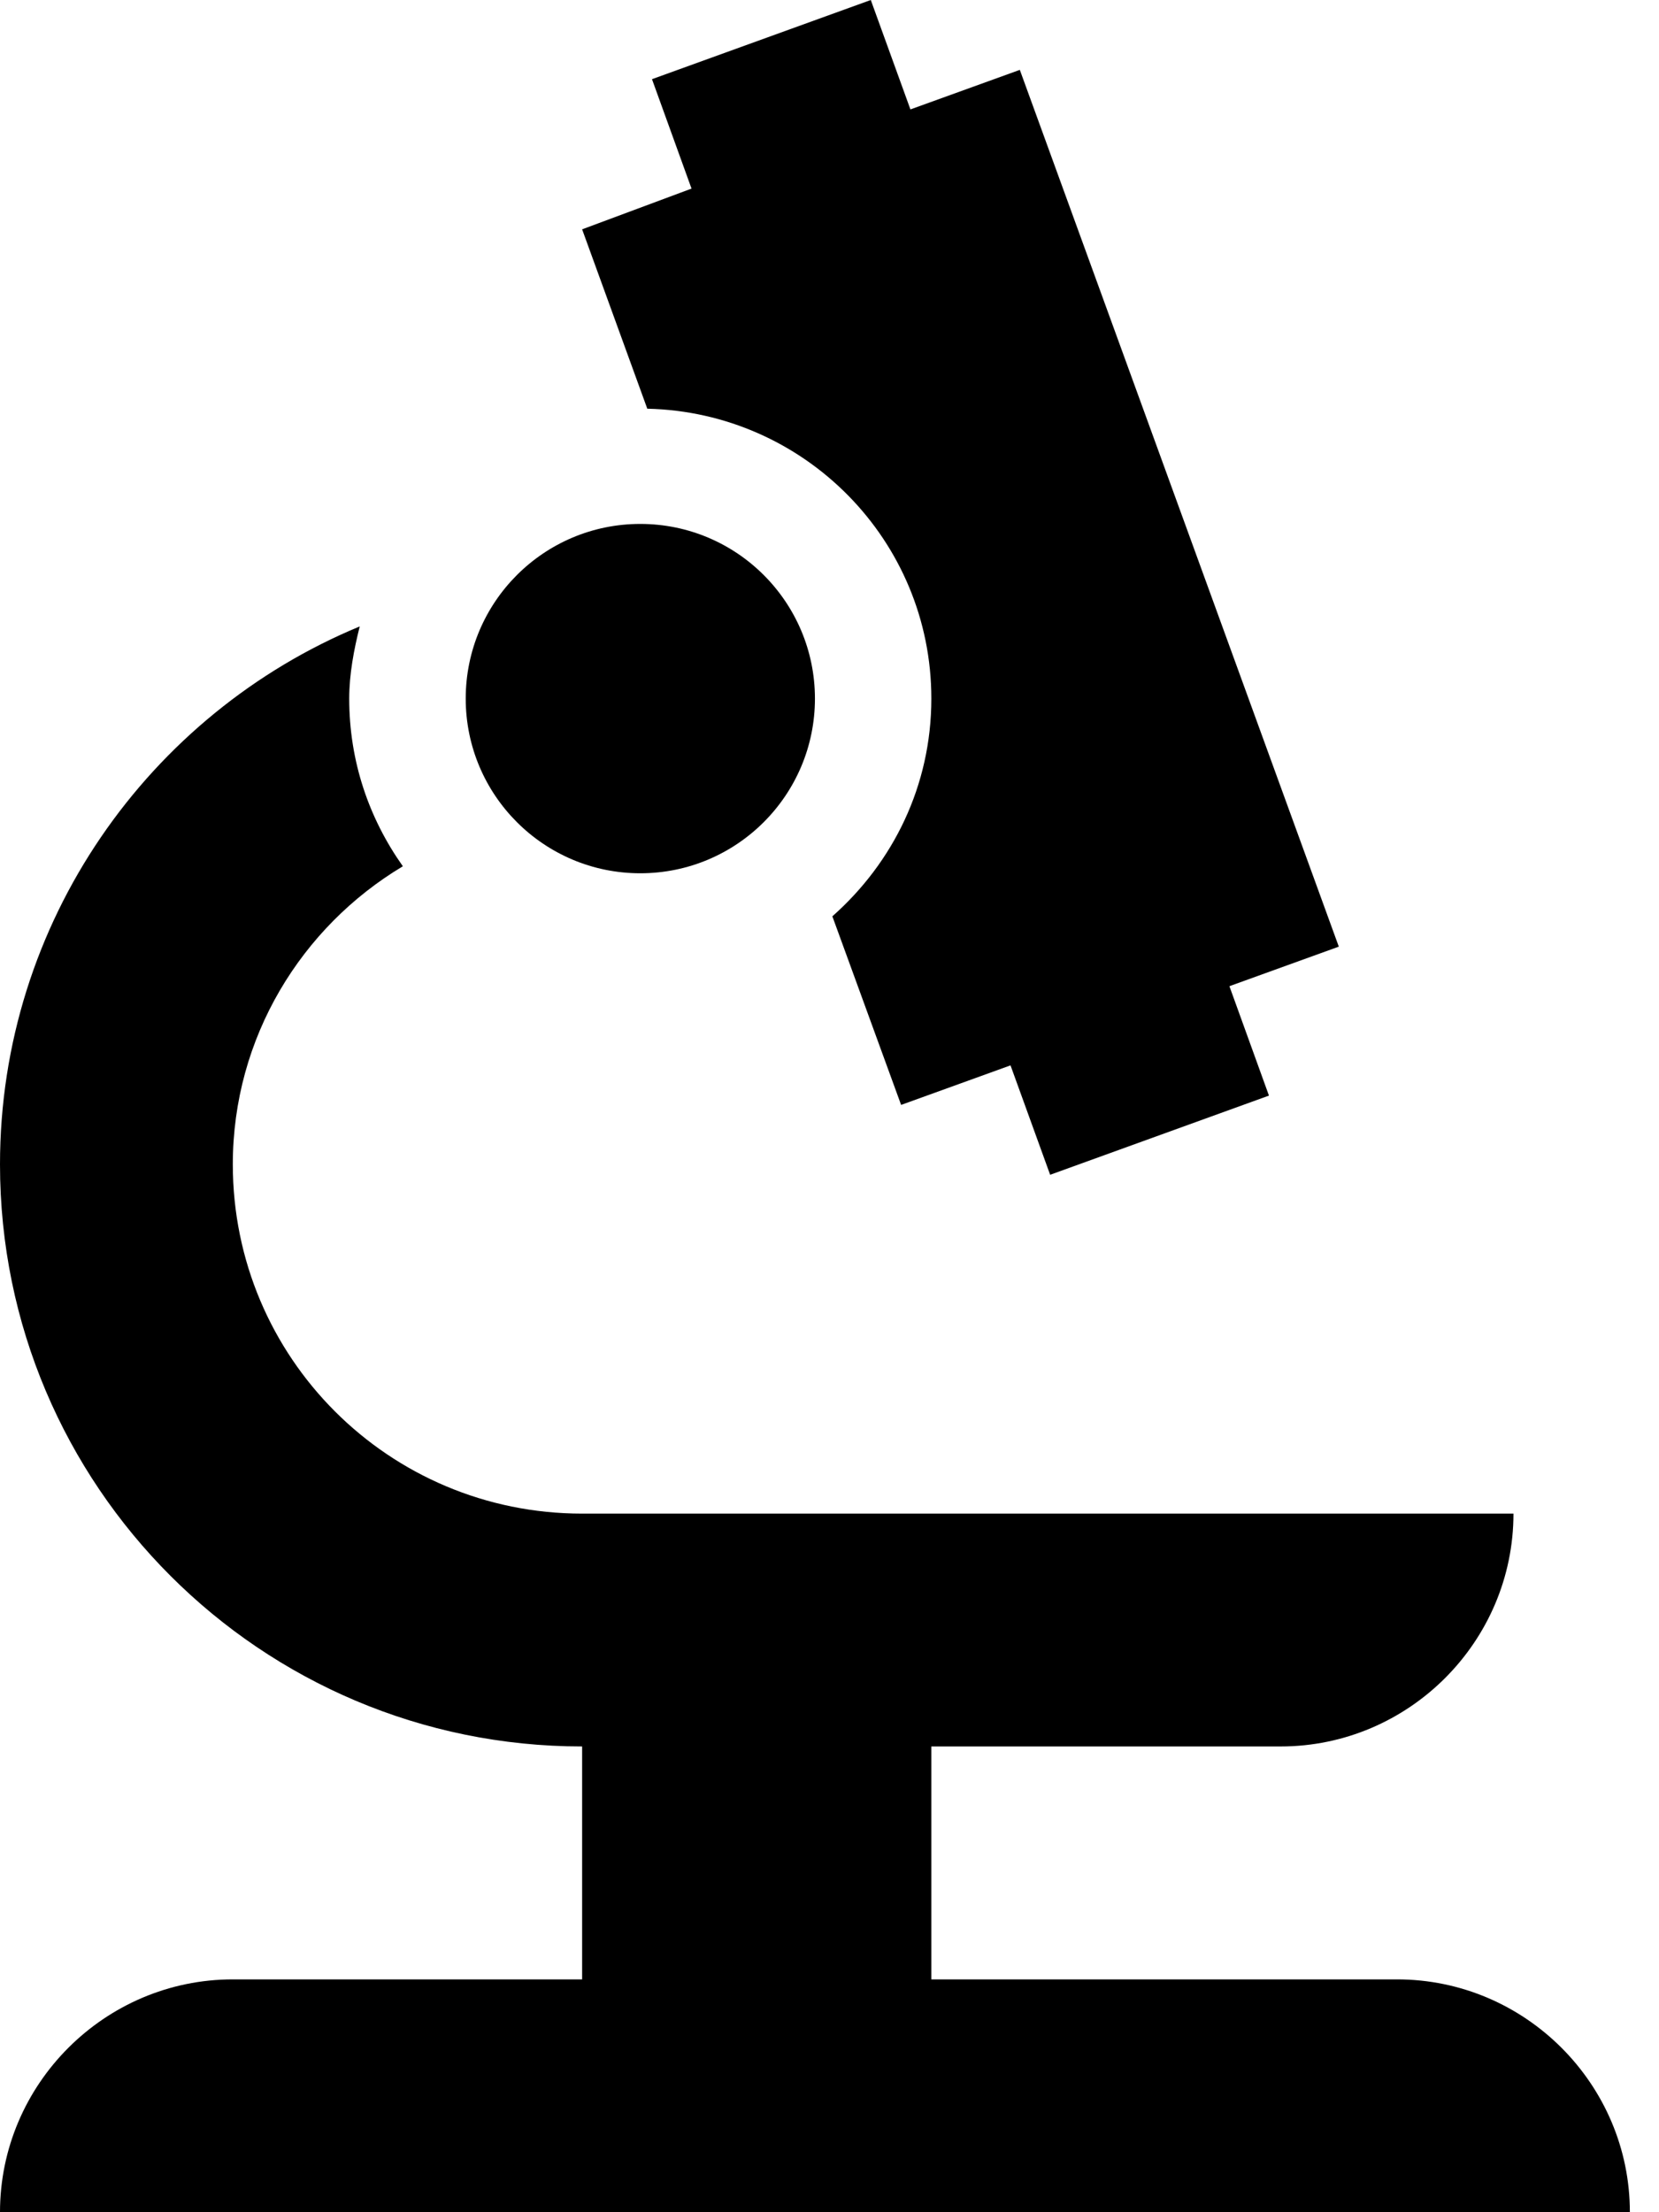
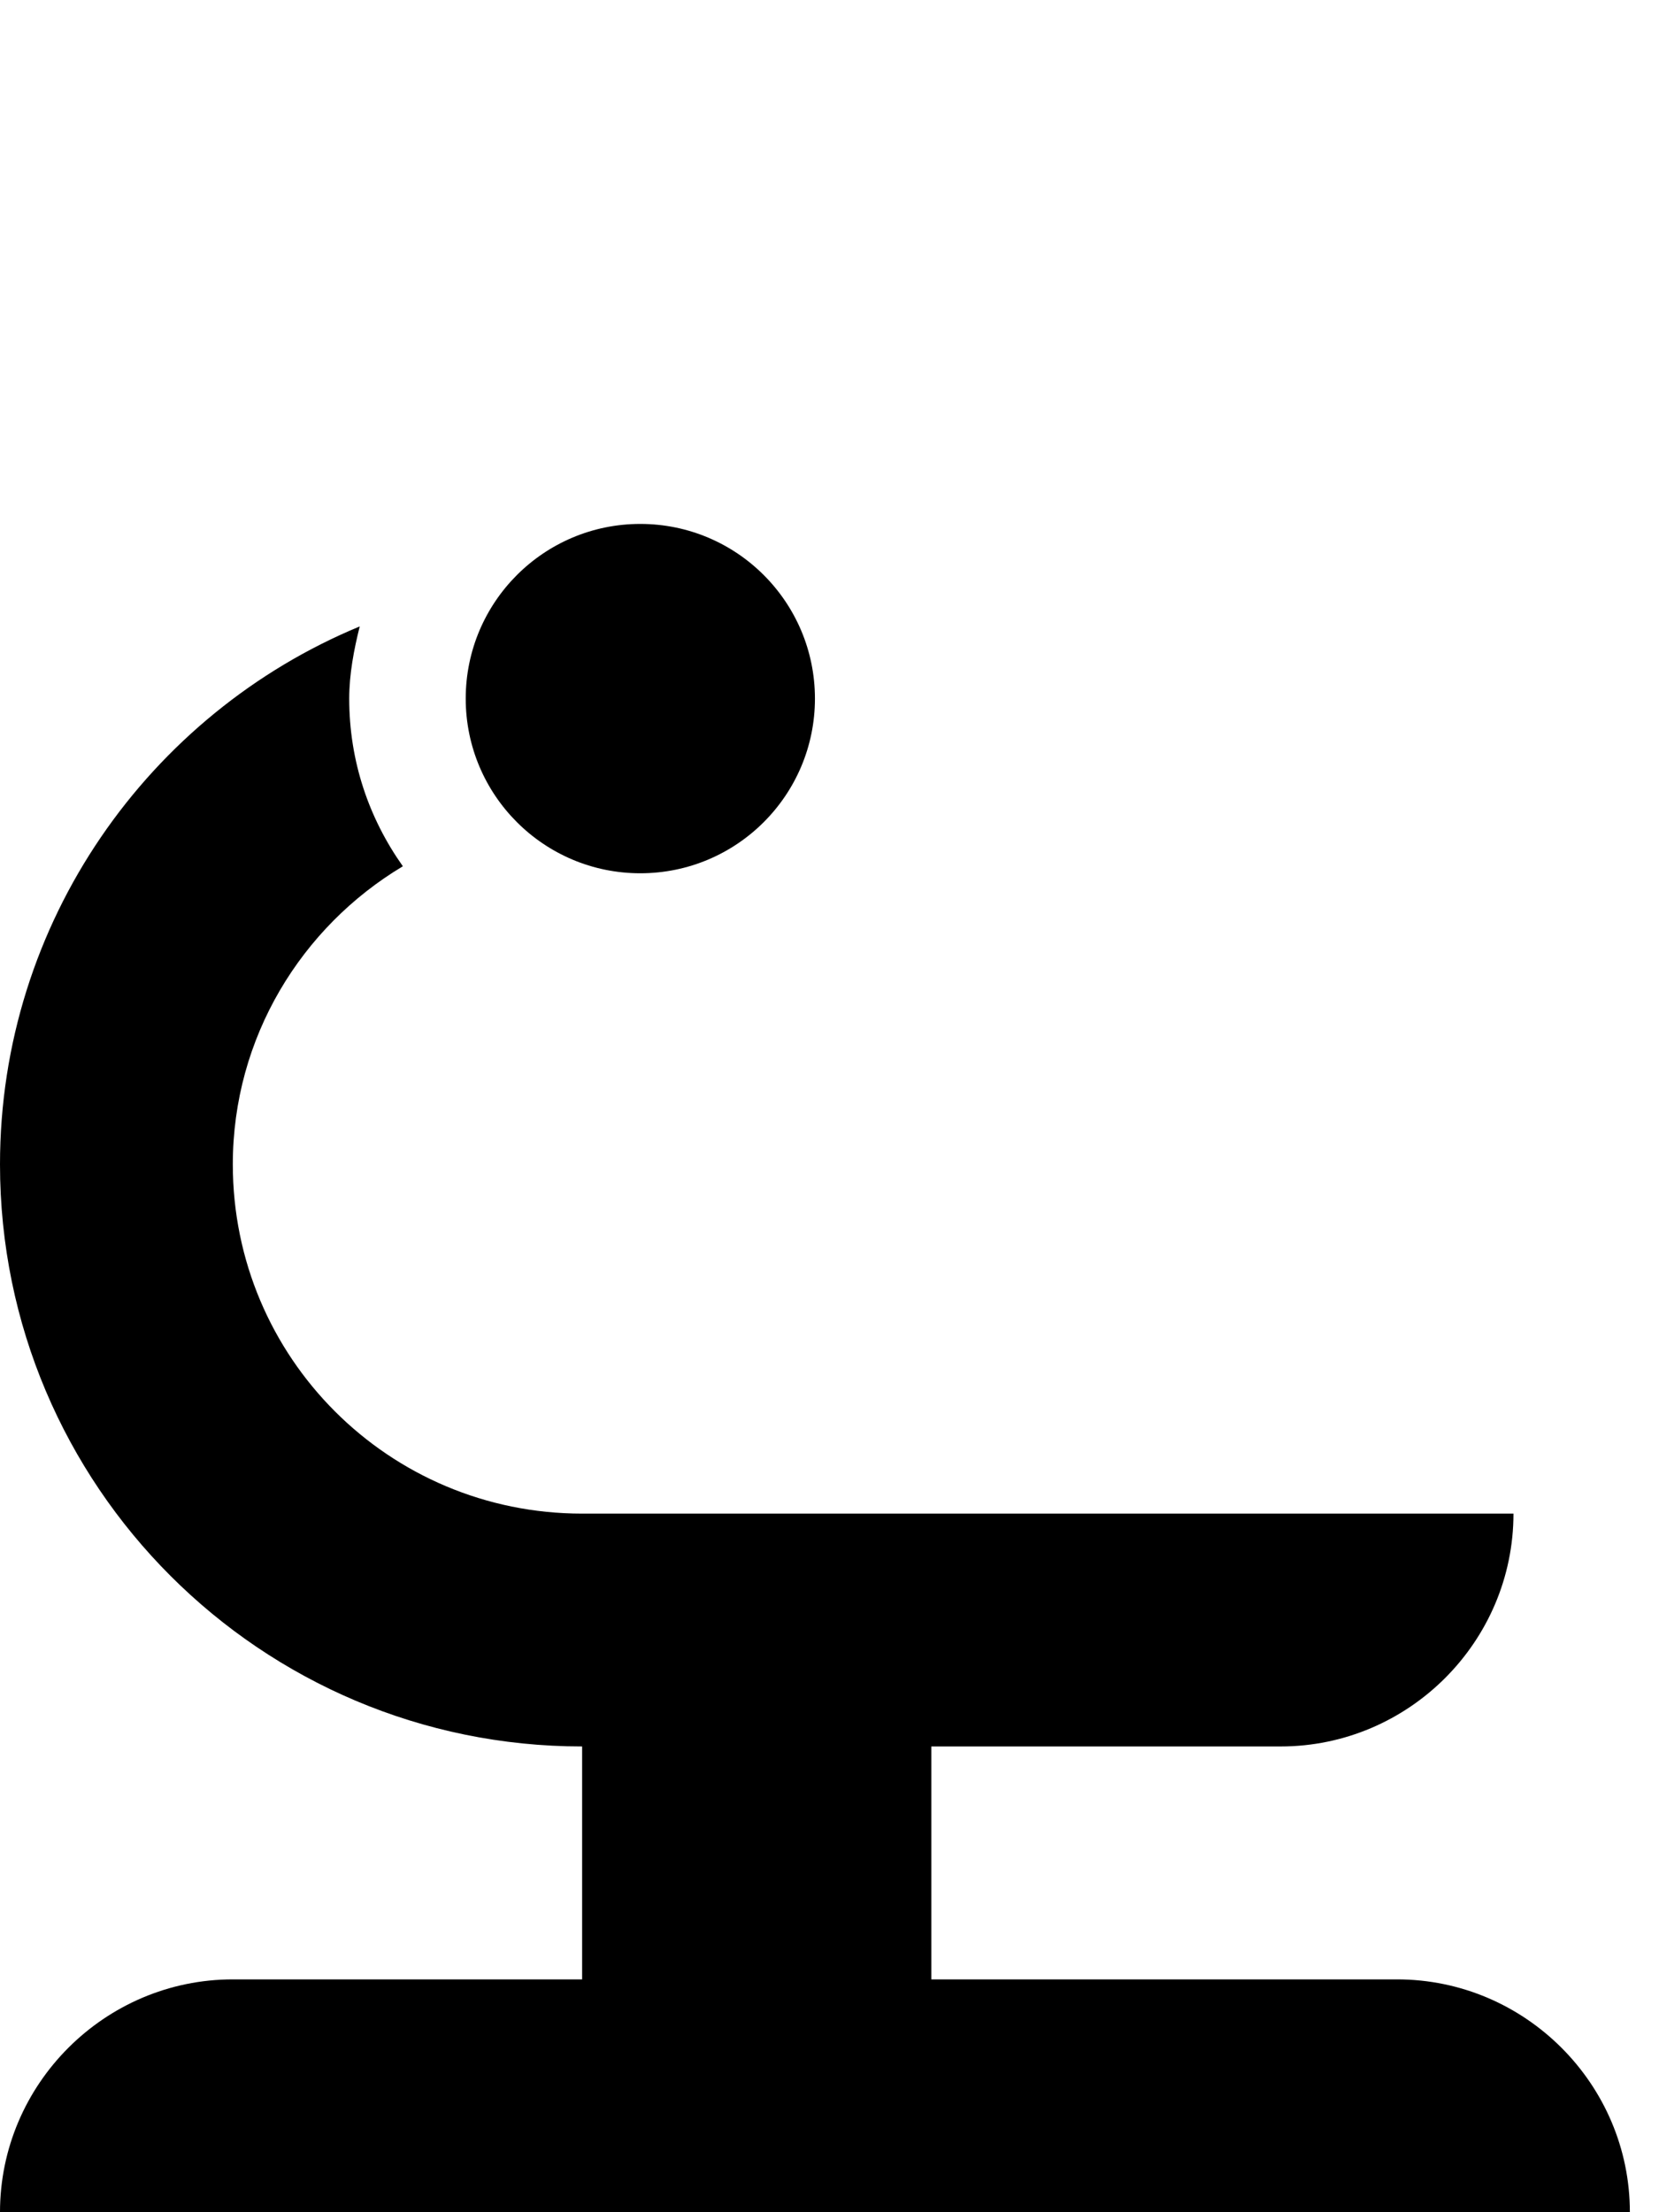
<svg xmlns="http://www.w3.org/2000/svg" width="18" height="24" viewBox="0 0 18 24" fill="none">
  <path d="M2.526 21.474C1.137 21.474 0 22.61 0 24H17.684C17.684 22.61 16.547 21.474 15.158 21.474H10.105V18.947H13.895C15.284 18.947 16.421 17.811 16.421 16.421H6.316C4.219 16.421 2.526 14.728 2.526 12.632C2.526 11.255 3.272 10.055 4.371 9.398C4.004 8.88 3.789 8.261 3.789 7.579C3.789 7.314 3.84 7.048 3.903 6.796C1.617 7.743 0 10.004 0 12.632C0 16.118 2.829 18.947 6.316 18.947V21.474H2.526Z" fill="black" />
-   <path d="M7.023 4.434C8.728 4.472 10.105 5.861 10.105 7.579C10.105 8.526 9.688 9.36 9.031 9.941L9.777 11.987L10.964 11.558L11.394 12.745L13.768 11.886L13.339 10.699L14.526 10.27L11.065 0.758L9.878 1.187L9.448 0L7.074 0.859L7.503 2.046L6.316 2.488L7.023 4.434Z" fill="black" />
  <path d="M6.947 9.474C7.994 9.474 8.842 8.625 8.842 7.579C8.842 6.533 7.994 5.684 6.947 5.684C5.901 5.684 5.053 6.533 5.053 7.579C5.053 8.625 5.901 9.474 6.947 9.474Z" fill="black" />
</svg>